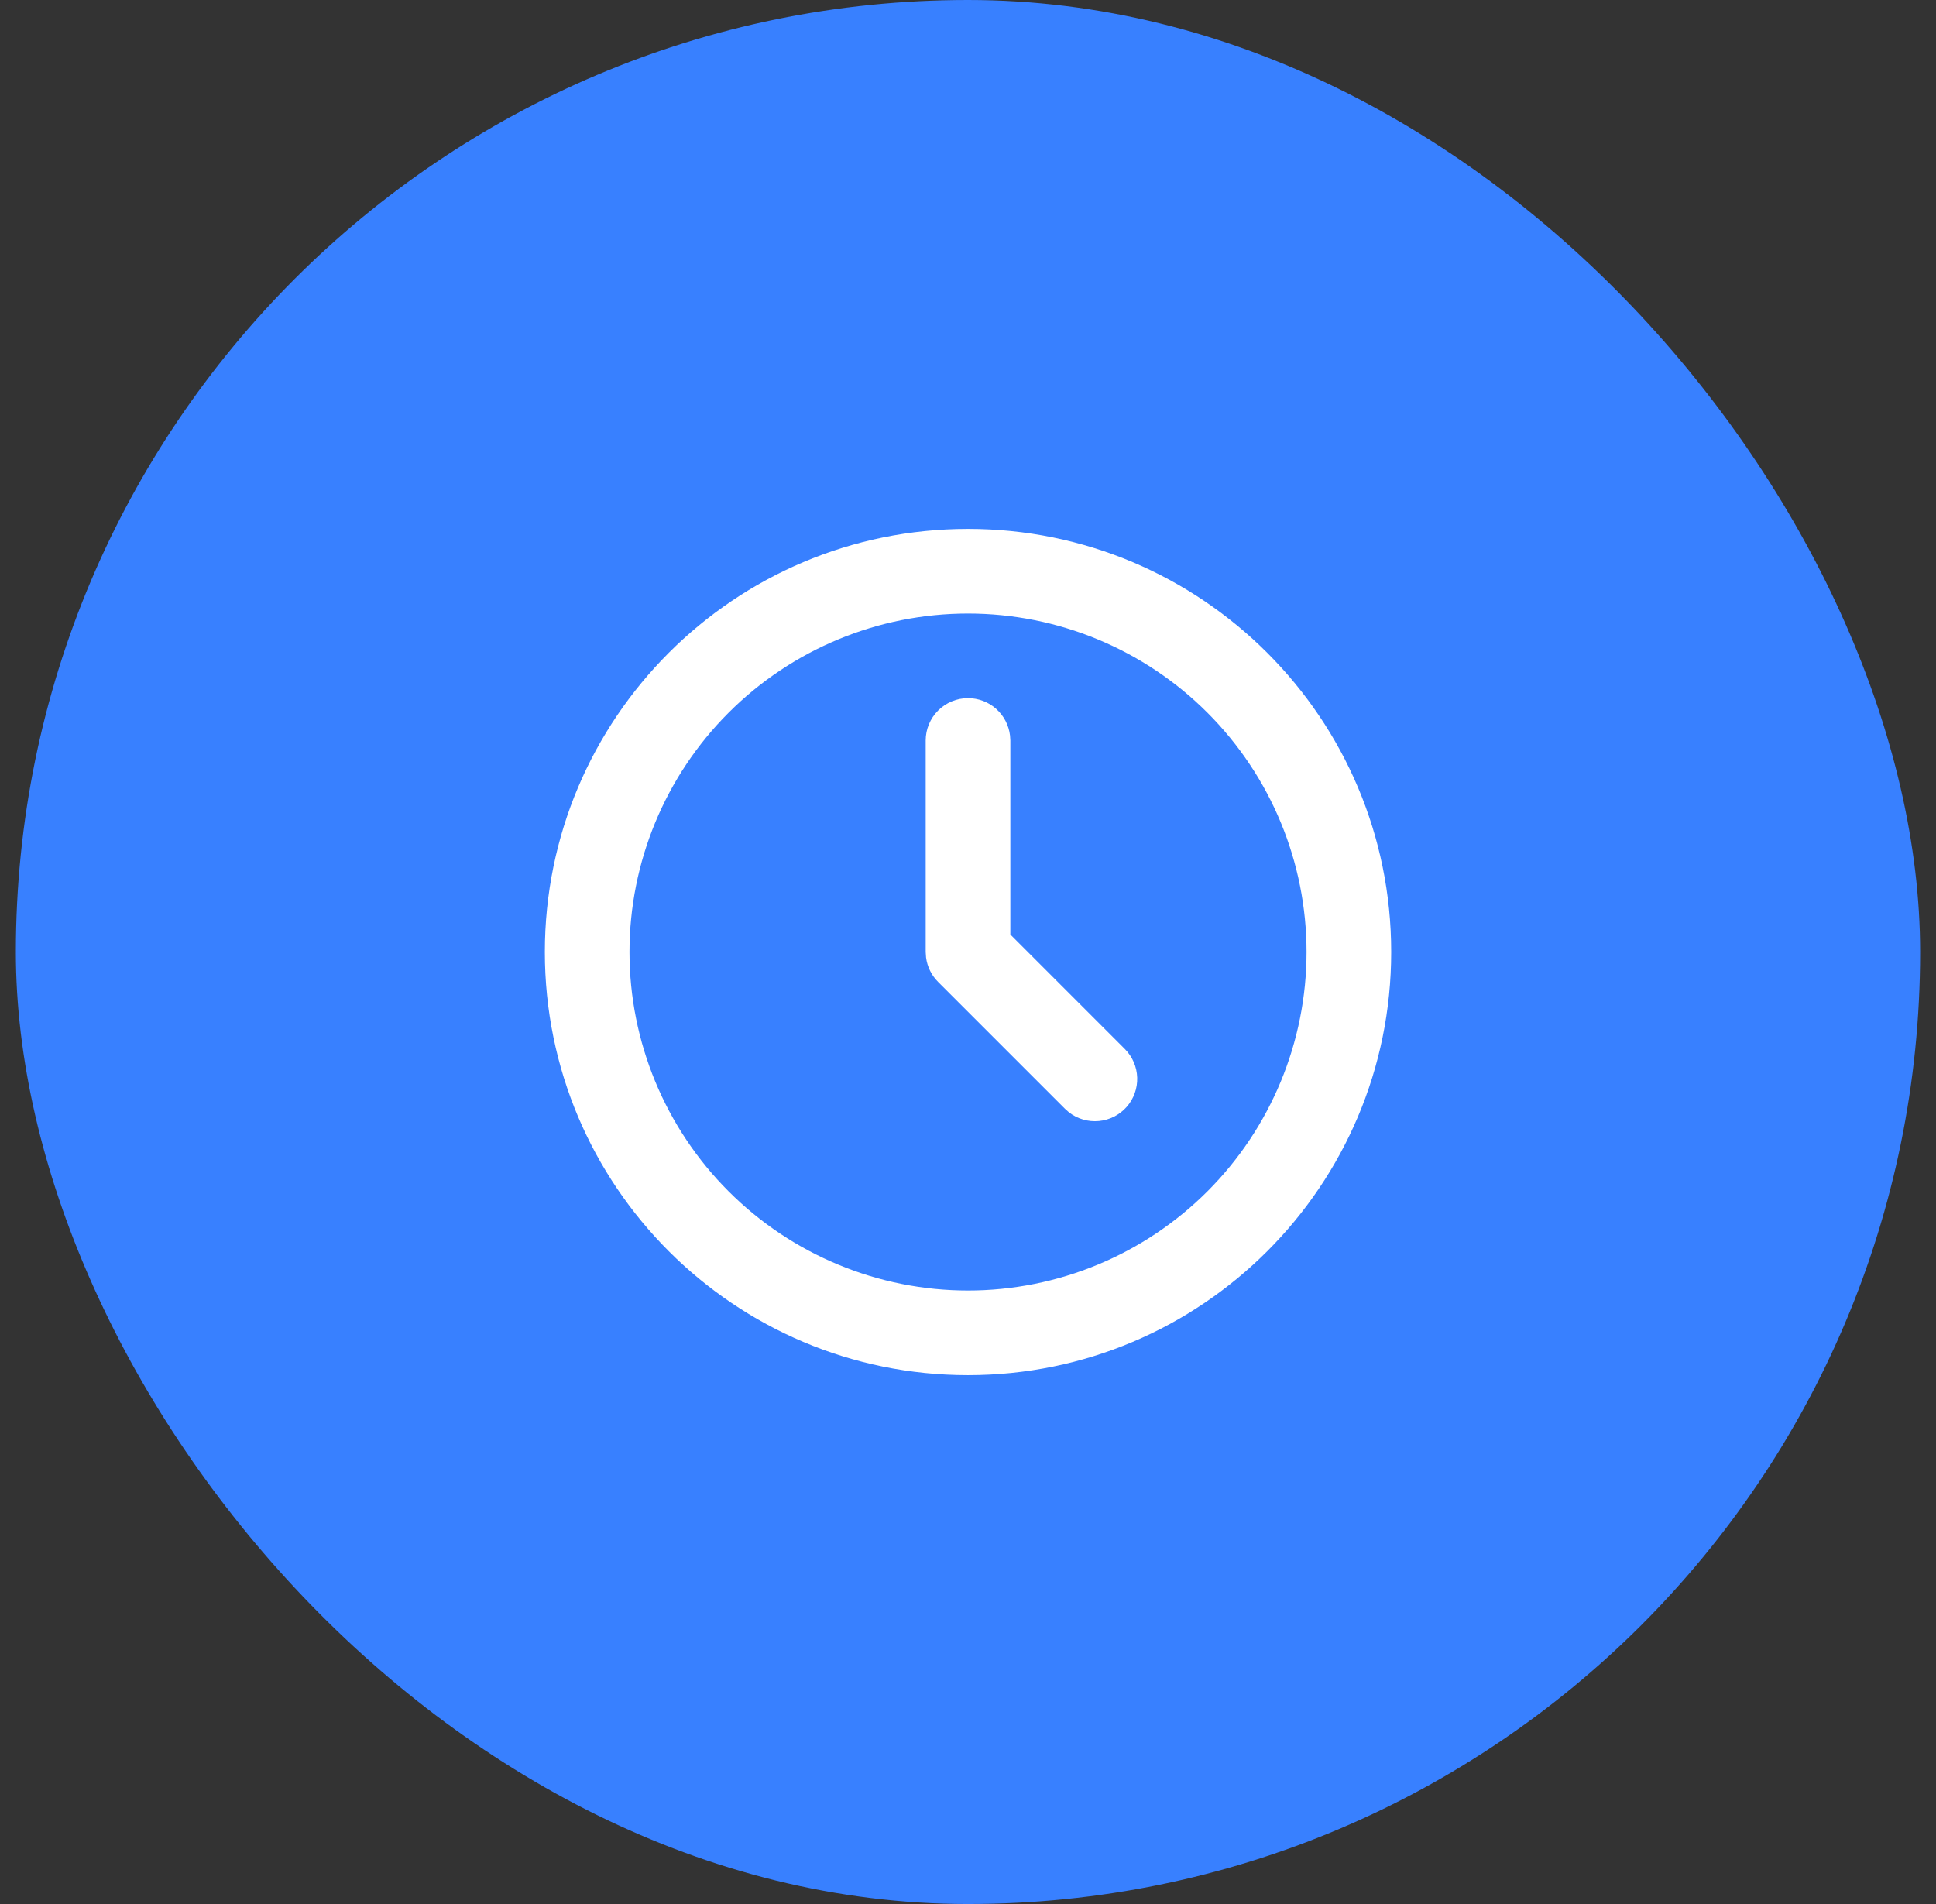
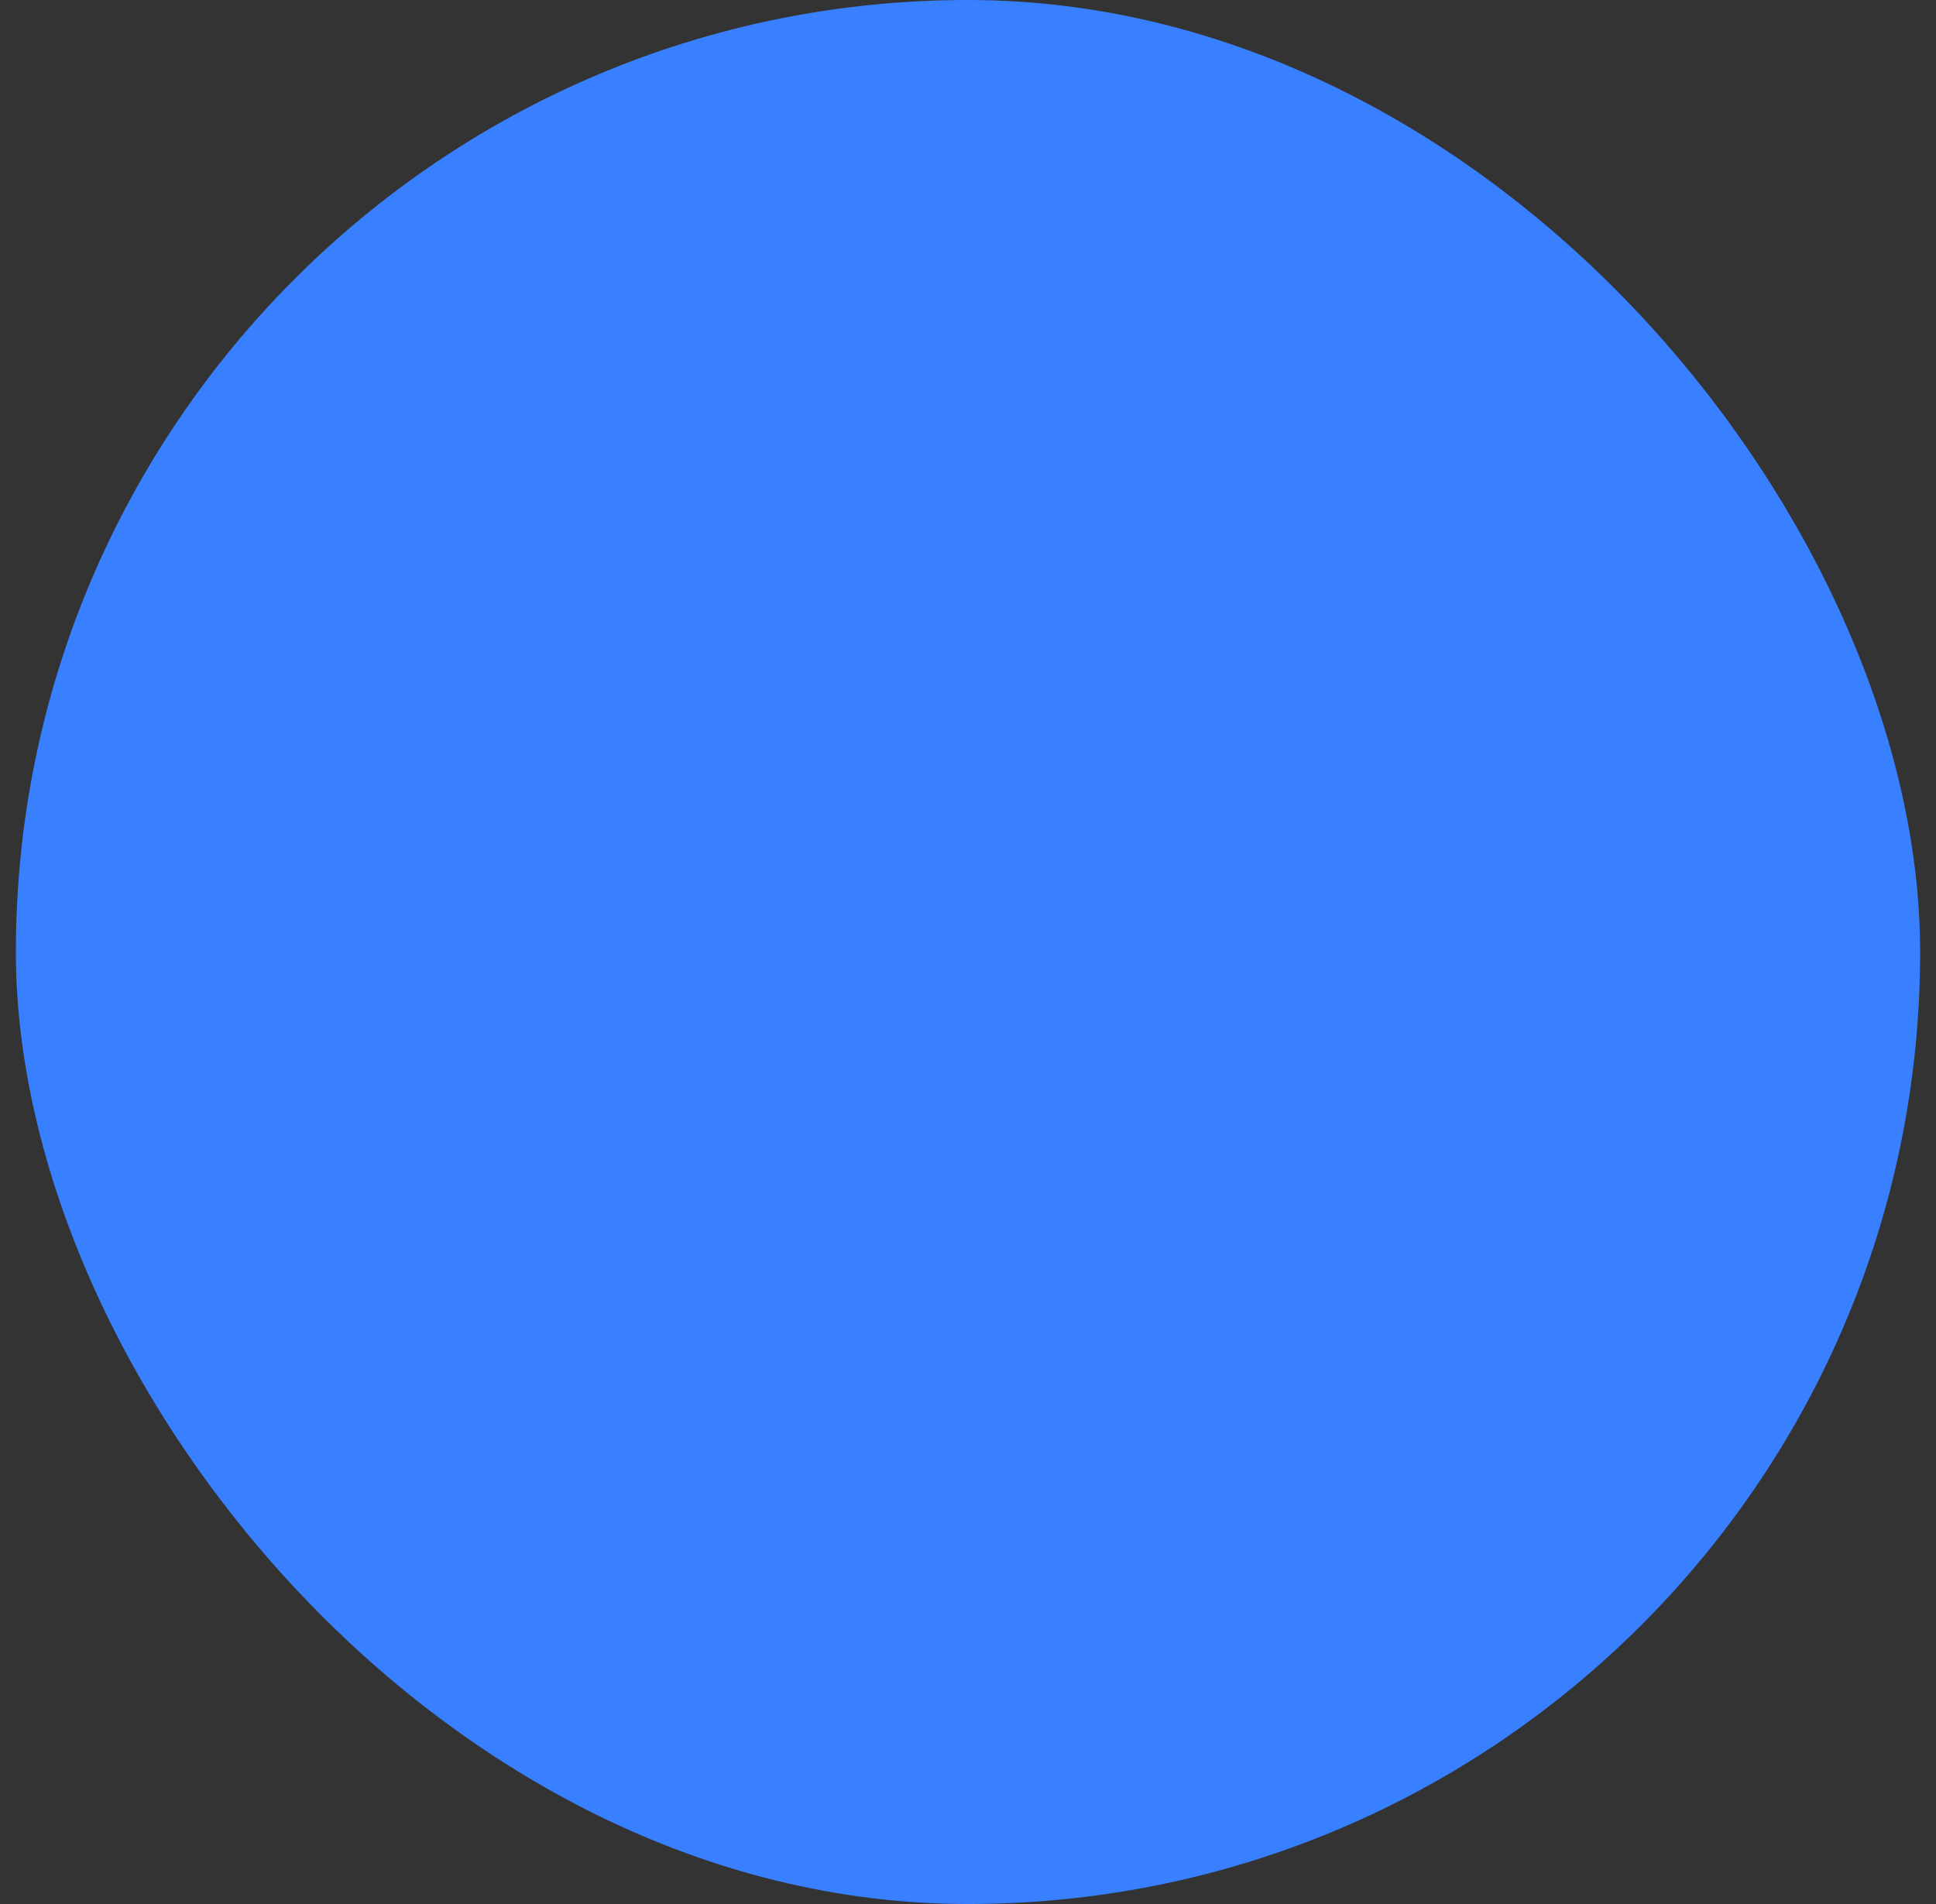
<svg xmlns="http://www.w3.org/2000/svg" width="61" height="60" viewBox="0 0 61 60" fill="none">
  <rect x="0" y="0" width="61" height="60" fill="#333333" stroke="none" />
  <rect x="0.5" width="60" height="60" rx="30" fill="#3880FF" />
-   <path d="M30.5 16.667C37.864 16.667 43.834 22.636 43.834 30C43.834 37.364 37.864 43.334 30.5 43.334C23.136 43.334 17.167 37.364 17.167 30C17.167 22.636 23.136 16.667 30.5 16.667ZM30.5 19.334C27.671 19.334 24.958 20.457 22.958 22.458C20.957 24.458 19.834 27.171 19.834 30C19.834 32.829 20.957 35.542 22.958 37.543C24.958 39.543 27.671 40.667 30.5 40.667C33.329 40.667 36.042 39.543 38.043 37.543C40.043 35.542 41.167 32.829 41.167 30C41.167 27.171 40.043 24.458 38.043 22.458C36.042 20.457 33.329 19.334 30.5 19.334ZM30.5 22C30.827 22 31.142 22.12 31.386 22.337C31.63 22.554 31.786 22.853 31.824 23.178L31.834 23.334V29.448L35.443 33.058C35.682 33.298 35.821 33.62 35.831 33.958C35.842 34.297 35.723 34.627 35.499 34.881C35.275 35.135 34.962 35.294 34.625 35.326C34.288 35.358 33.951 35.261 33.683 35.054L33.558 34.943L29.558 30.943C29.35 30.736 29.217 30.466 29.179 30.175L29.167 30V23.334C29.167 22.98 29.308 22.641 29.558 22.391C29.808 22.141 30.147 22 30.5 22Z" fill="white" />
</svg>